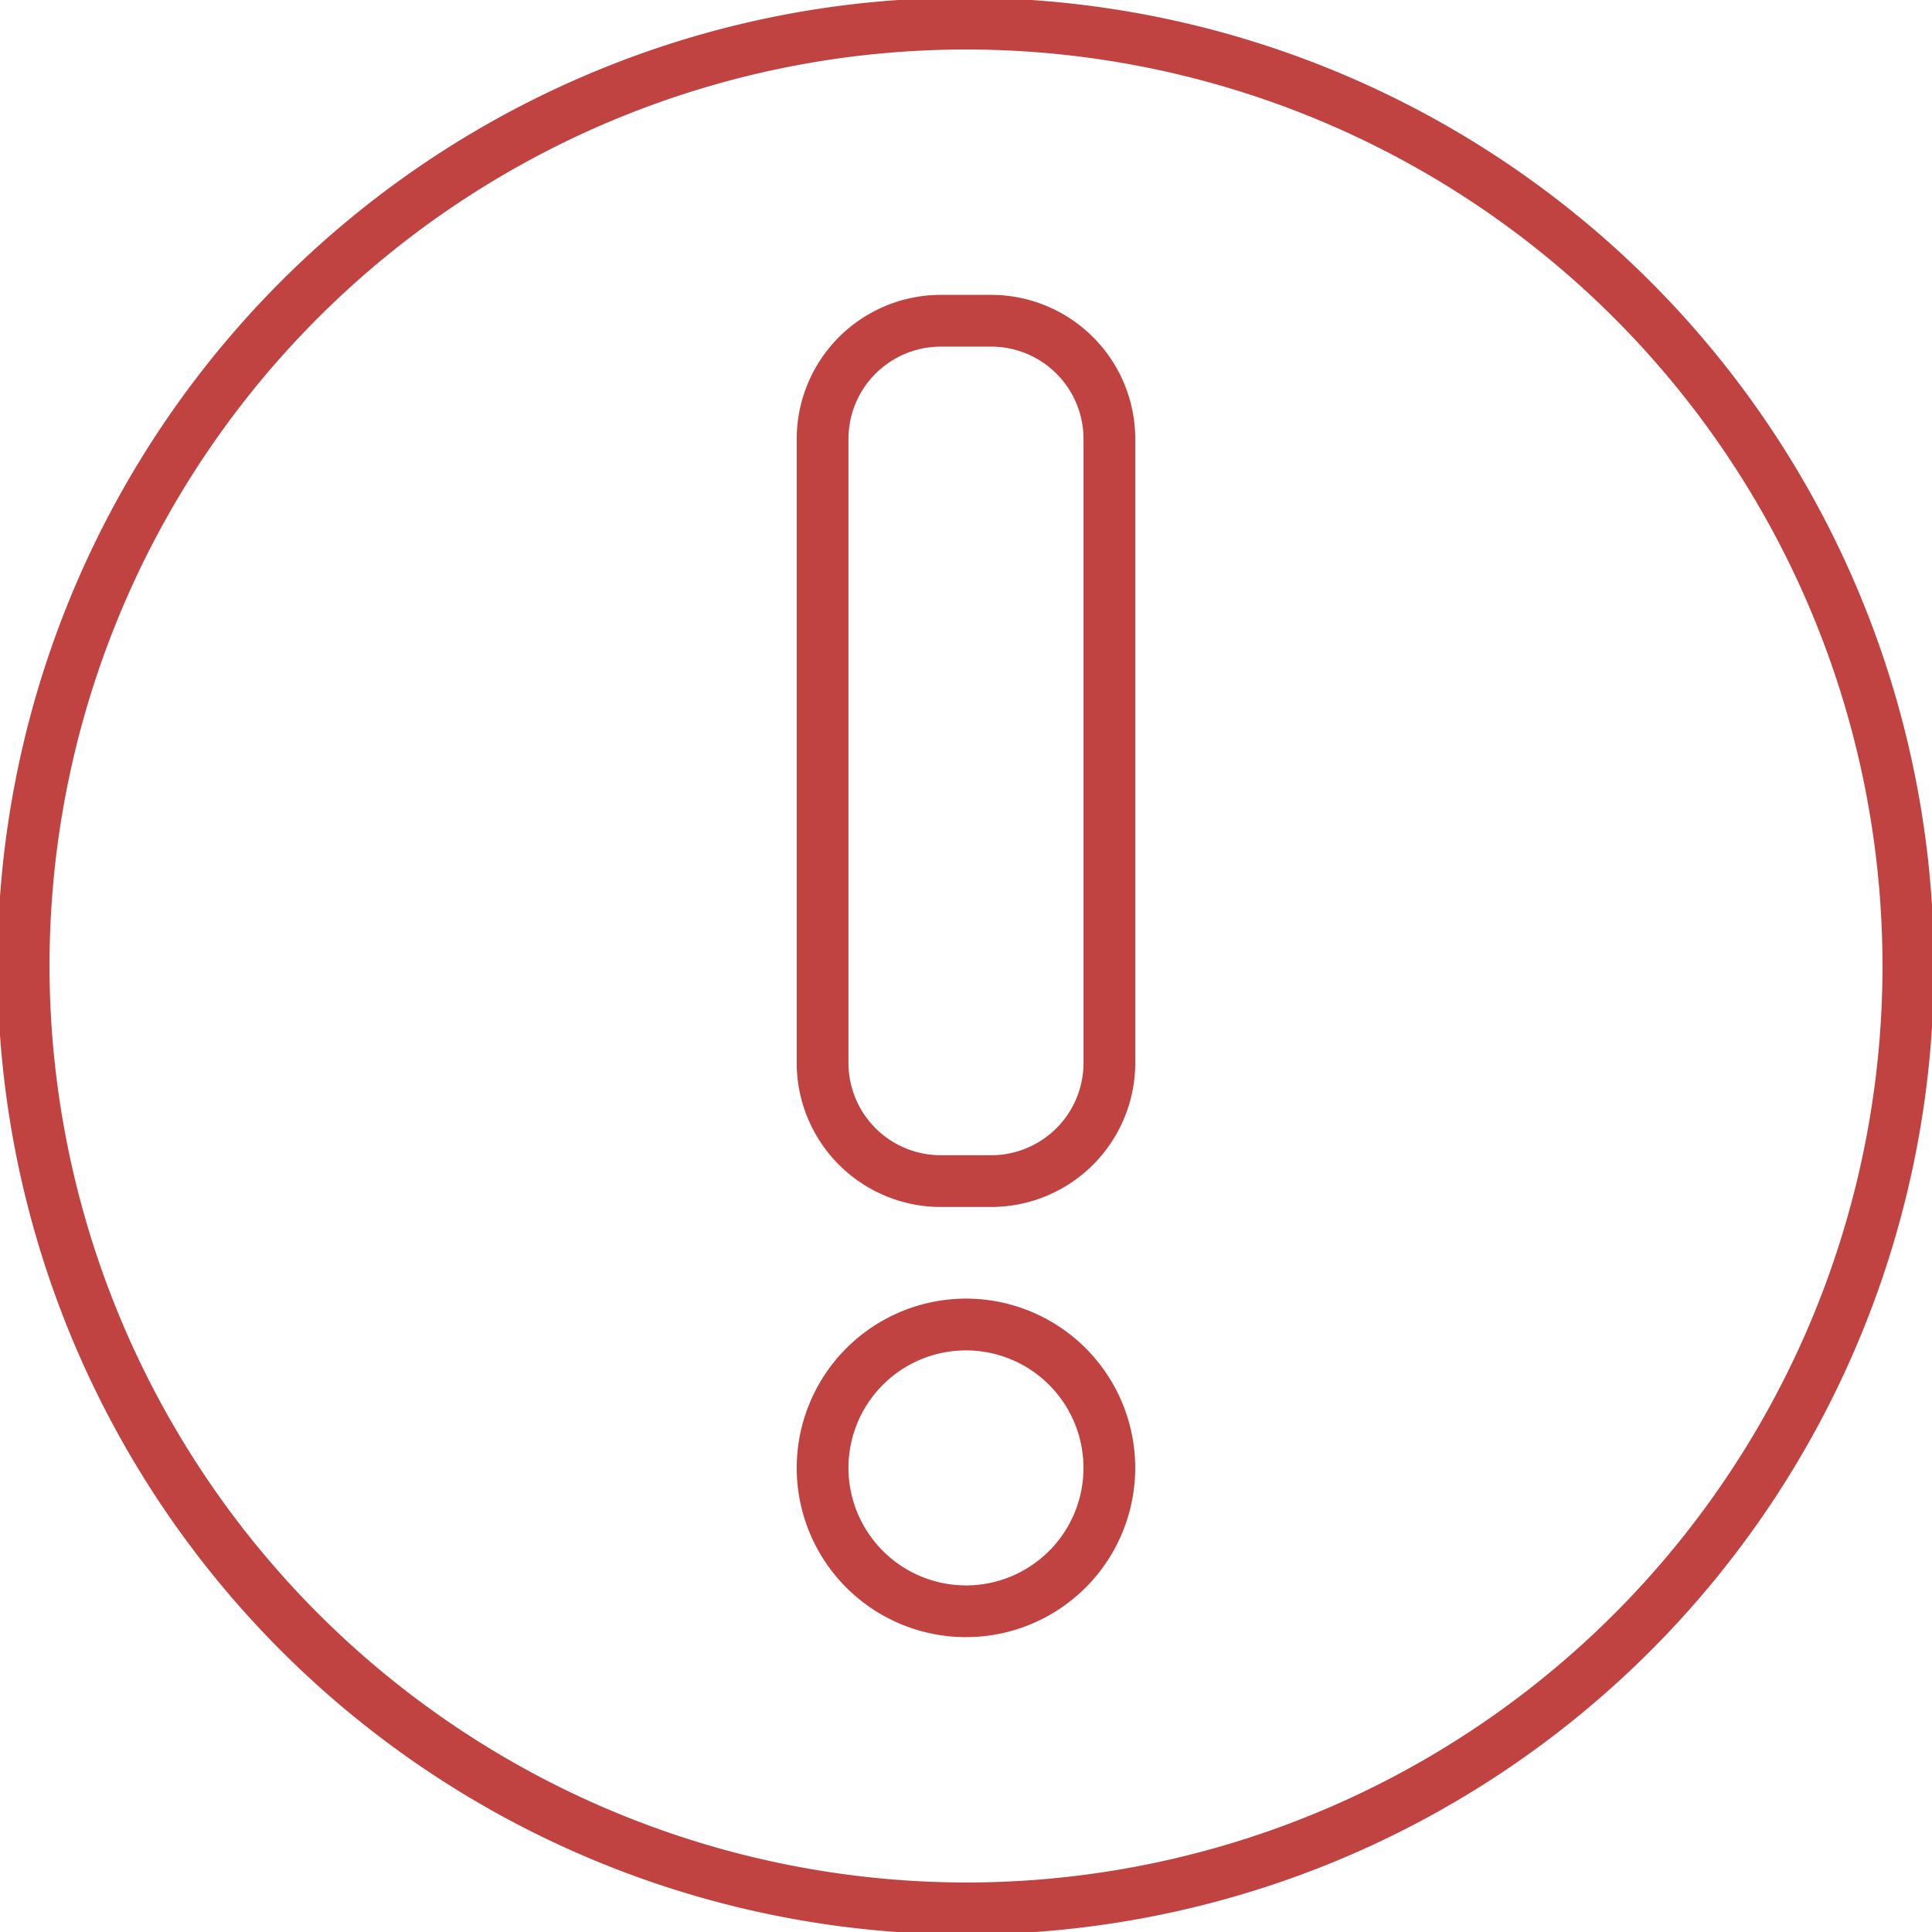
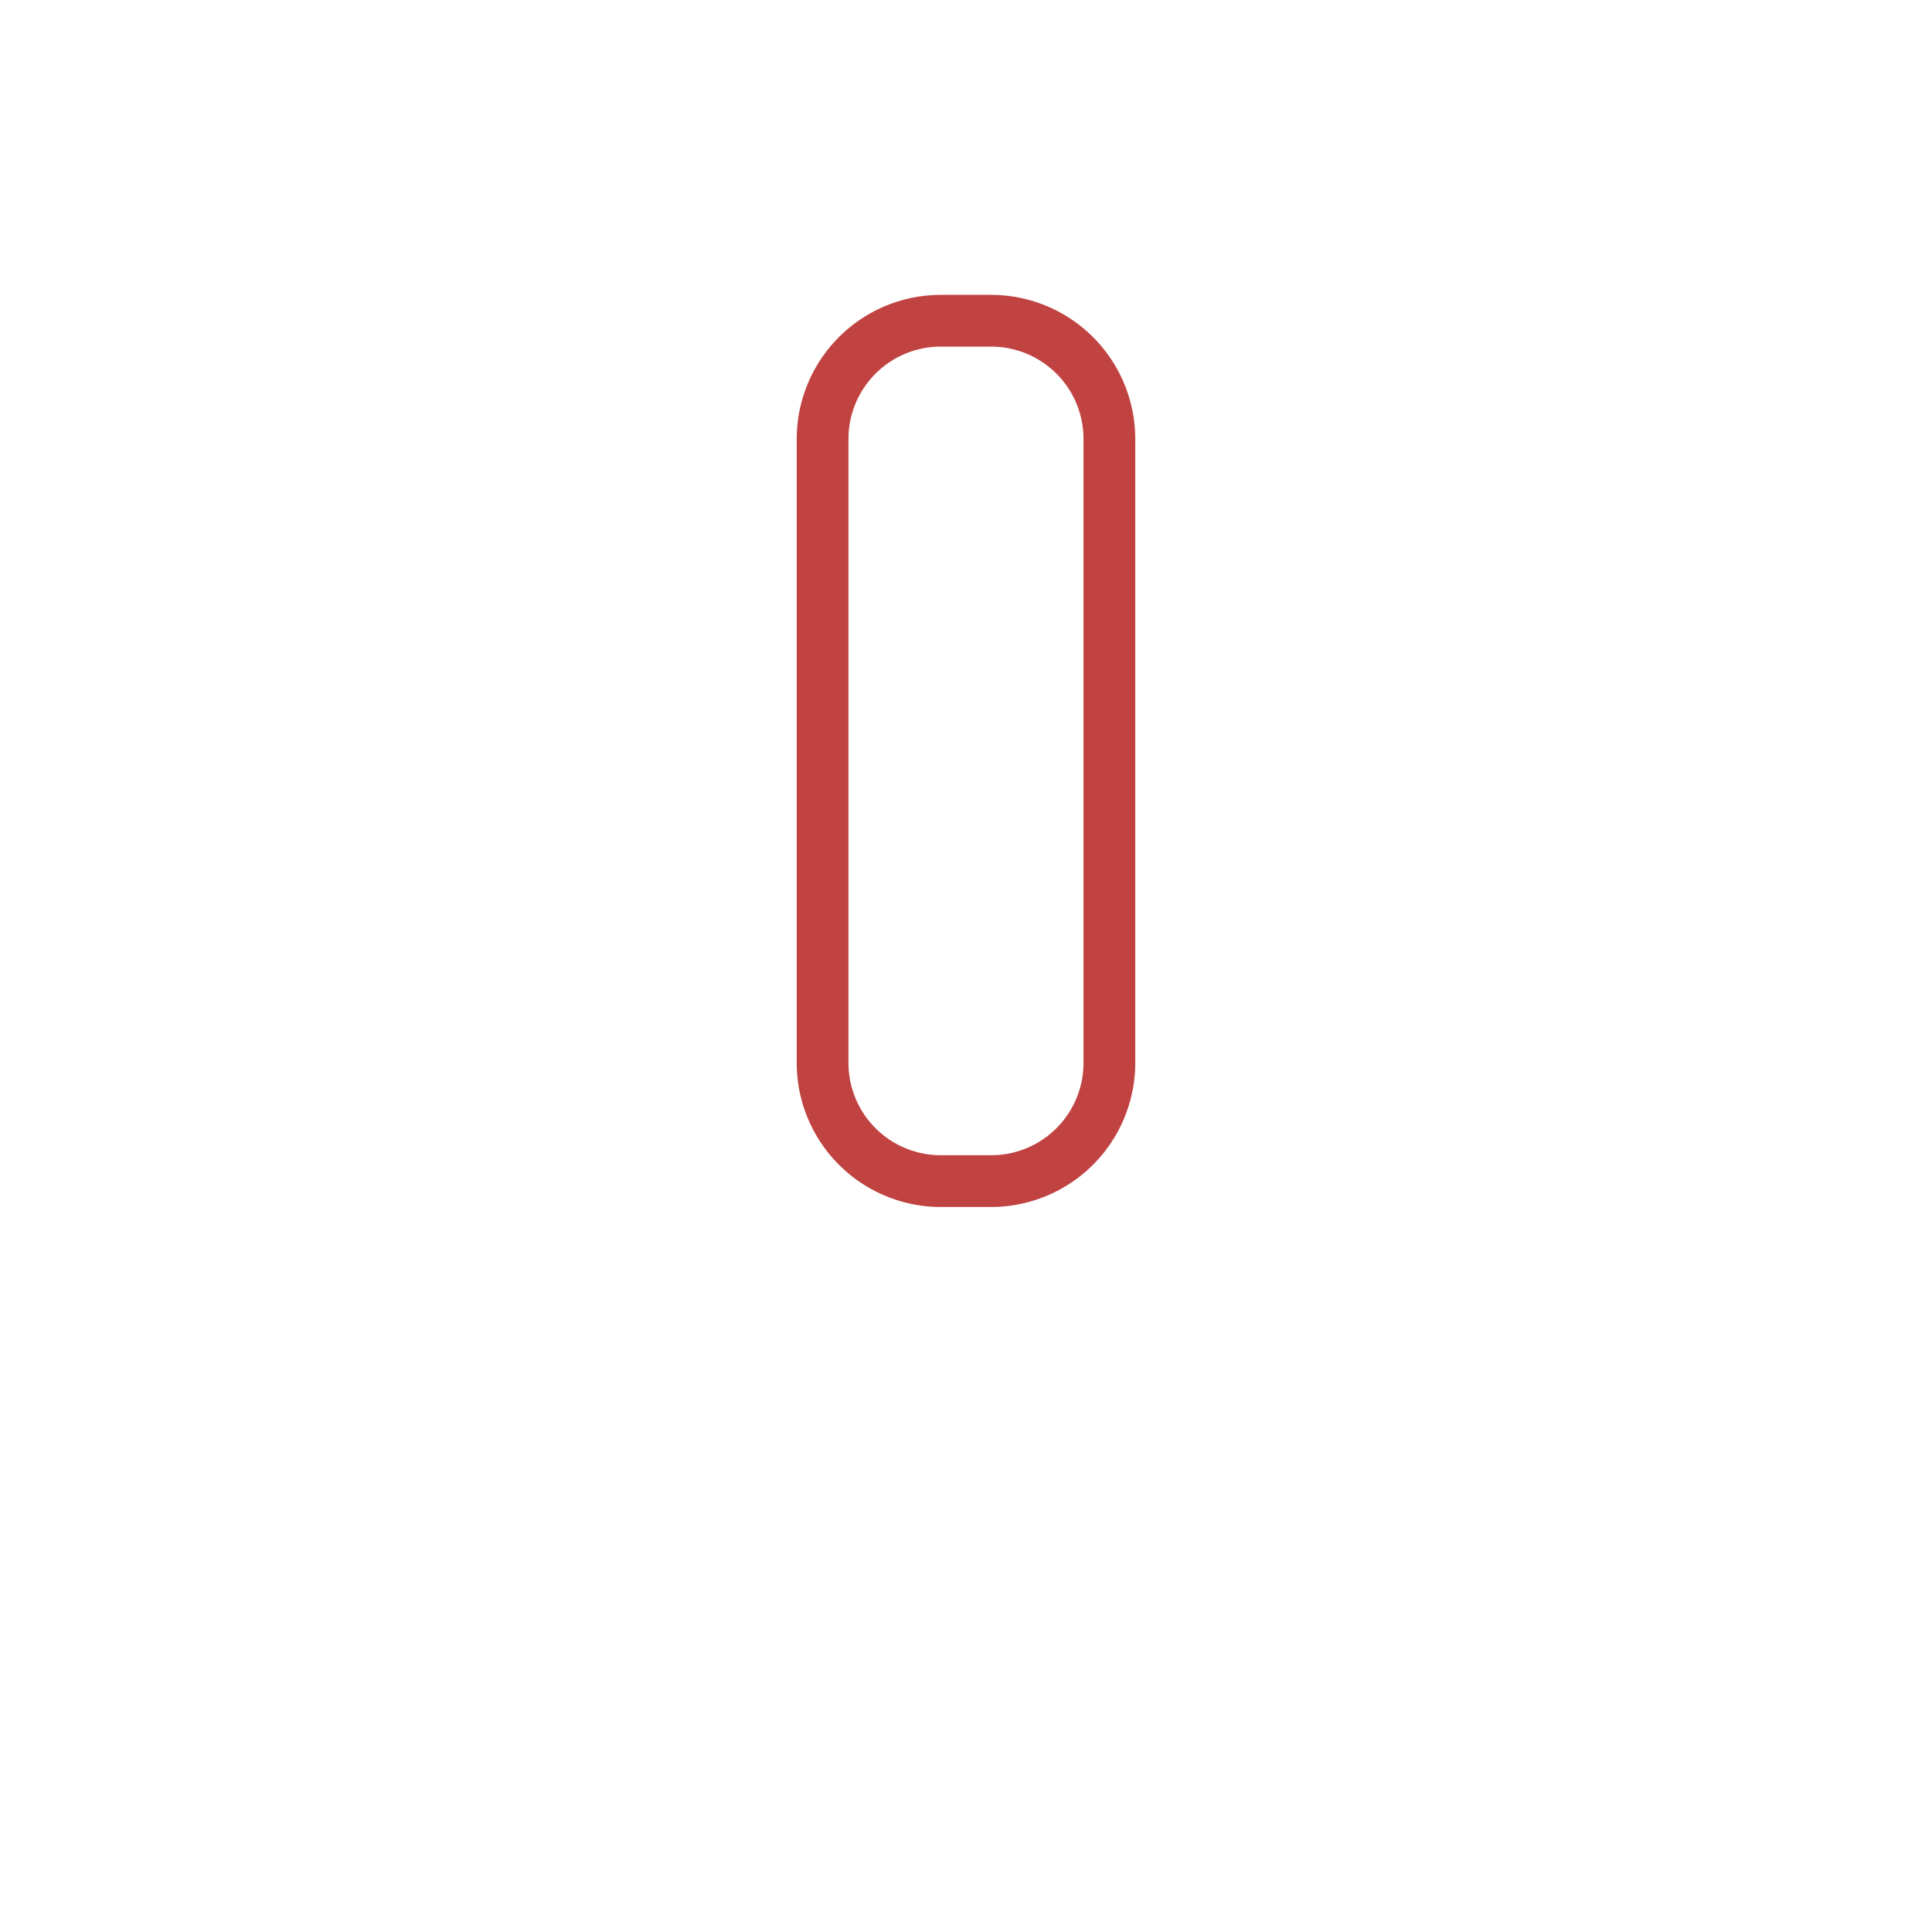
<svg xmlns="http://www.w3.org/2000/svg" width="56" height="56" viewBox="0 0 56 56">
  <g transform="translate(0 0)">
    <g transform="translate(0 0)" clip-path="url(#a)">
      <path d="M3.424-.75H4.889A4.179,4.179,0,0,1,9.063,3.424v18.09a4.179,4.179,0,0,1-4.174,4.174H3.424A4.179,4.179,0,0,1-.75,21.514V3.424A4.179,4.179,0,0,1,3.424-.75ZM4.889,24.188a2.677,2.677,0,0,0,2.674-2.674V3.424A2.677,2.677,0,0,0,4.889.75H3.424A2.677,2.677,0,0,0,.75,3.424v18.09a2.677,2.677,0,0,0,2.674,2.674Z" transform="translate(23.843 9.297)" fill="#c04341" />
-       <path d="M4.156-.75A4.906,4.906,0,1,1-.75,4.156,4.912,4.912,0,0,1,4.156-.75Zm0,8.313A3.406,3.406,0,1,0,.75,4.156,3.41,3.41,0,0,0,4.156,7.563Z" transform="translate(23.843 38.391)" fill="#c04341" />
-       <path d="M28.065,0A28.072,28.072,0,0,1,38.99,53.924,28.072,28.072,0,0,1,17.14,2.206,27.89,27.89,0,0,1,28.065,0Zm0,54.63A26.565,26.565,0,1,0,1.5,28.065,26.6,26.6,0,0,0,28.065,54.63Z" transform="translate(-0.065 -0.065)" fill="#c04341" />
    </g>
  </g>
</svg>